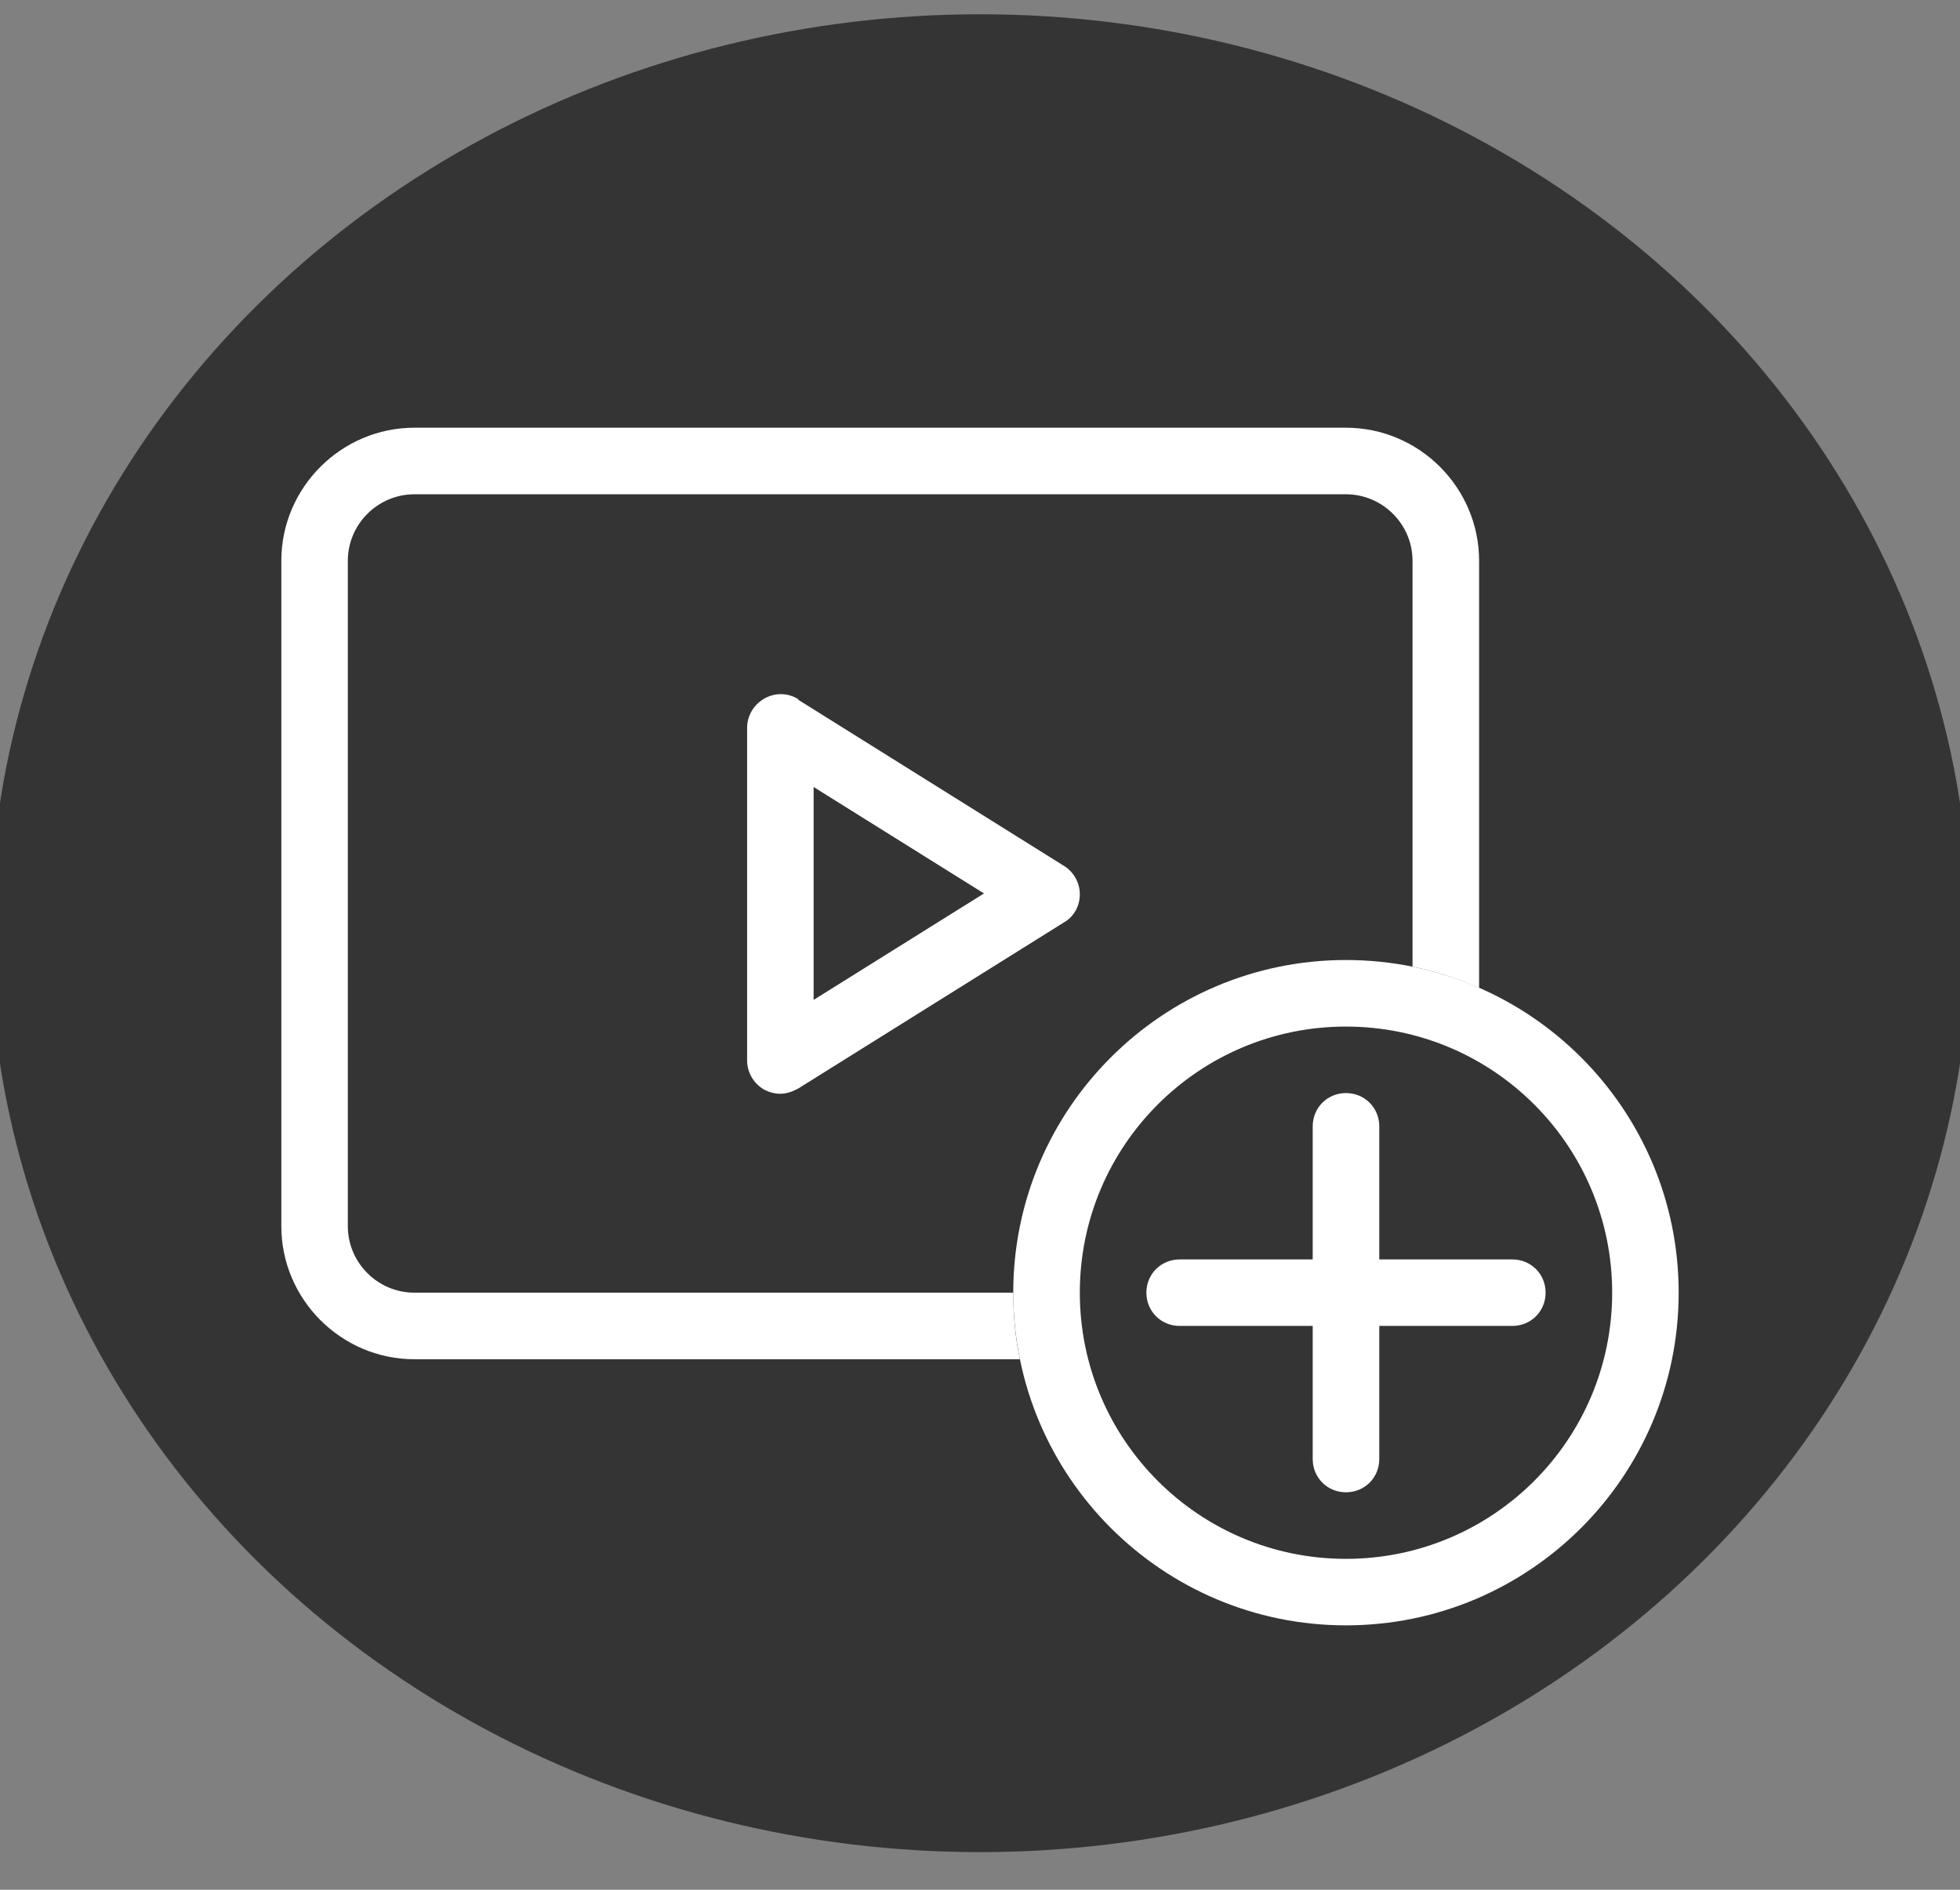
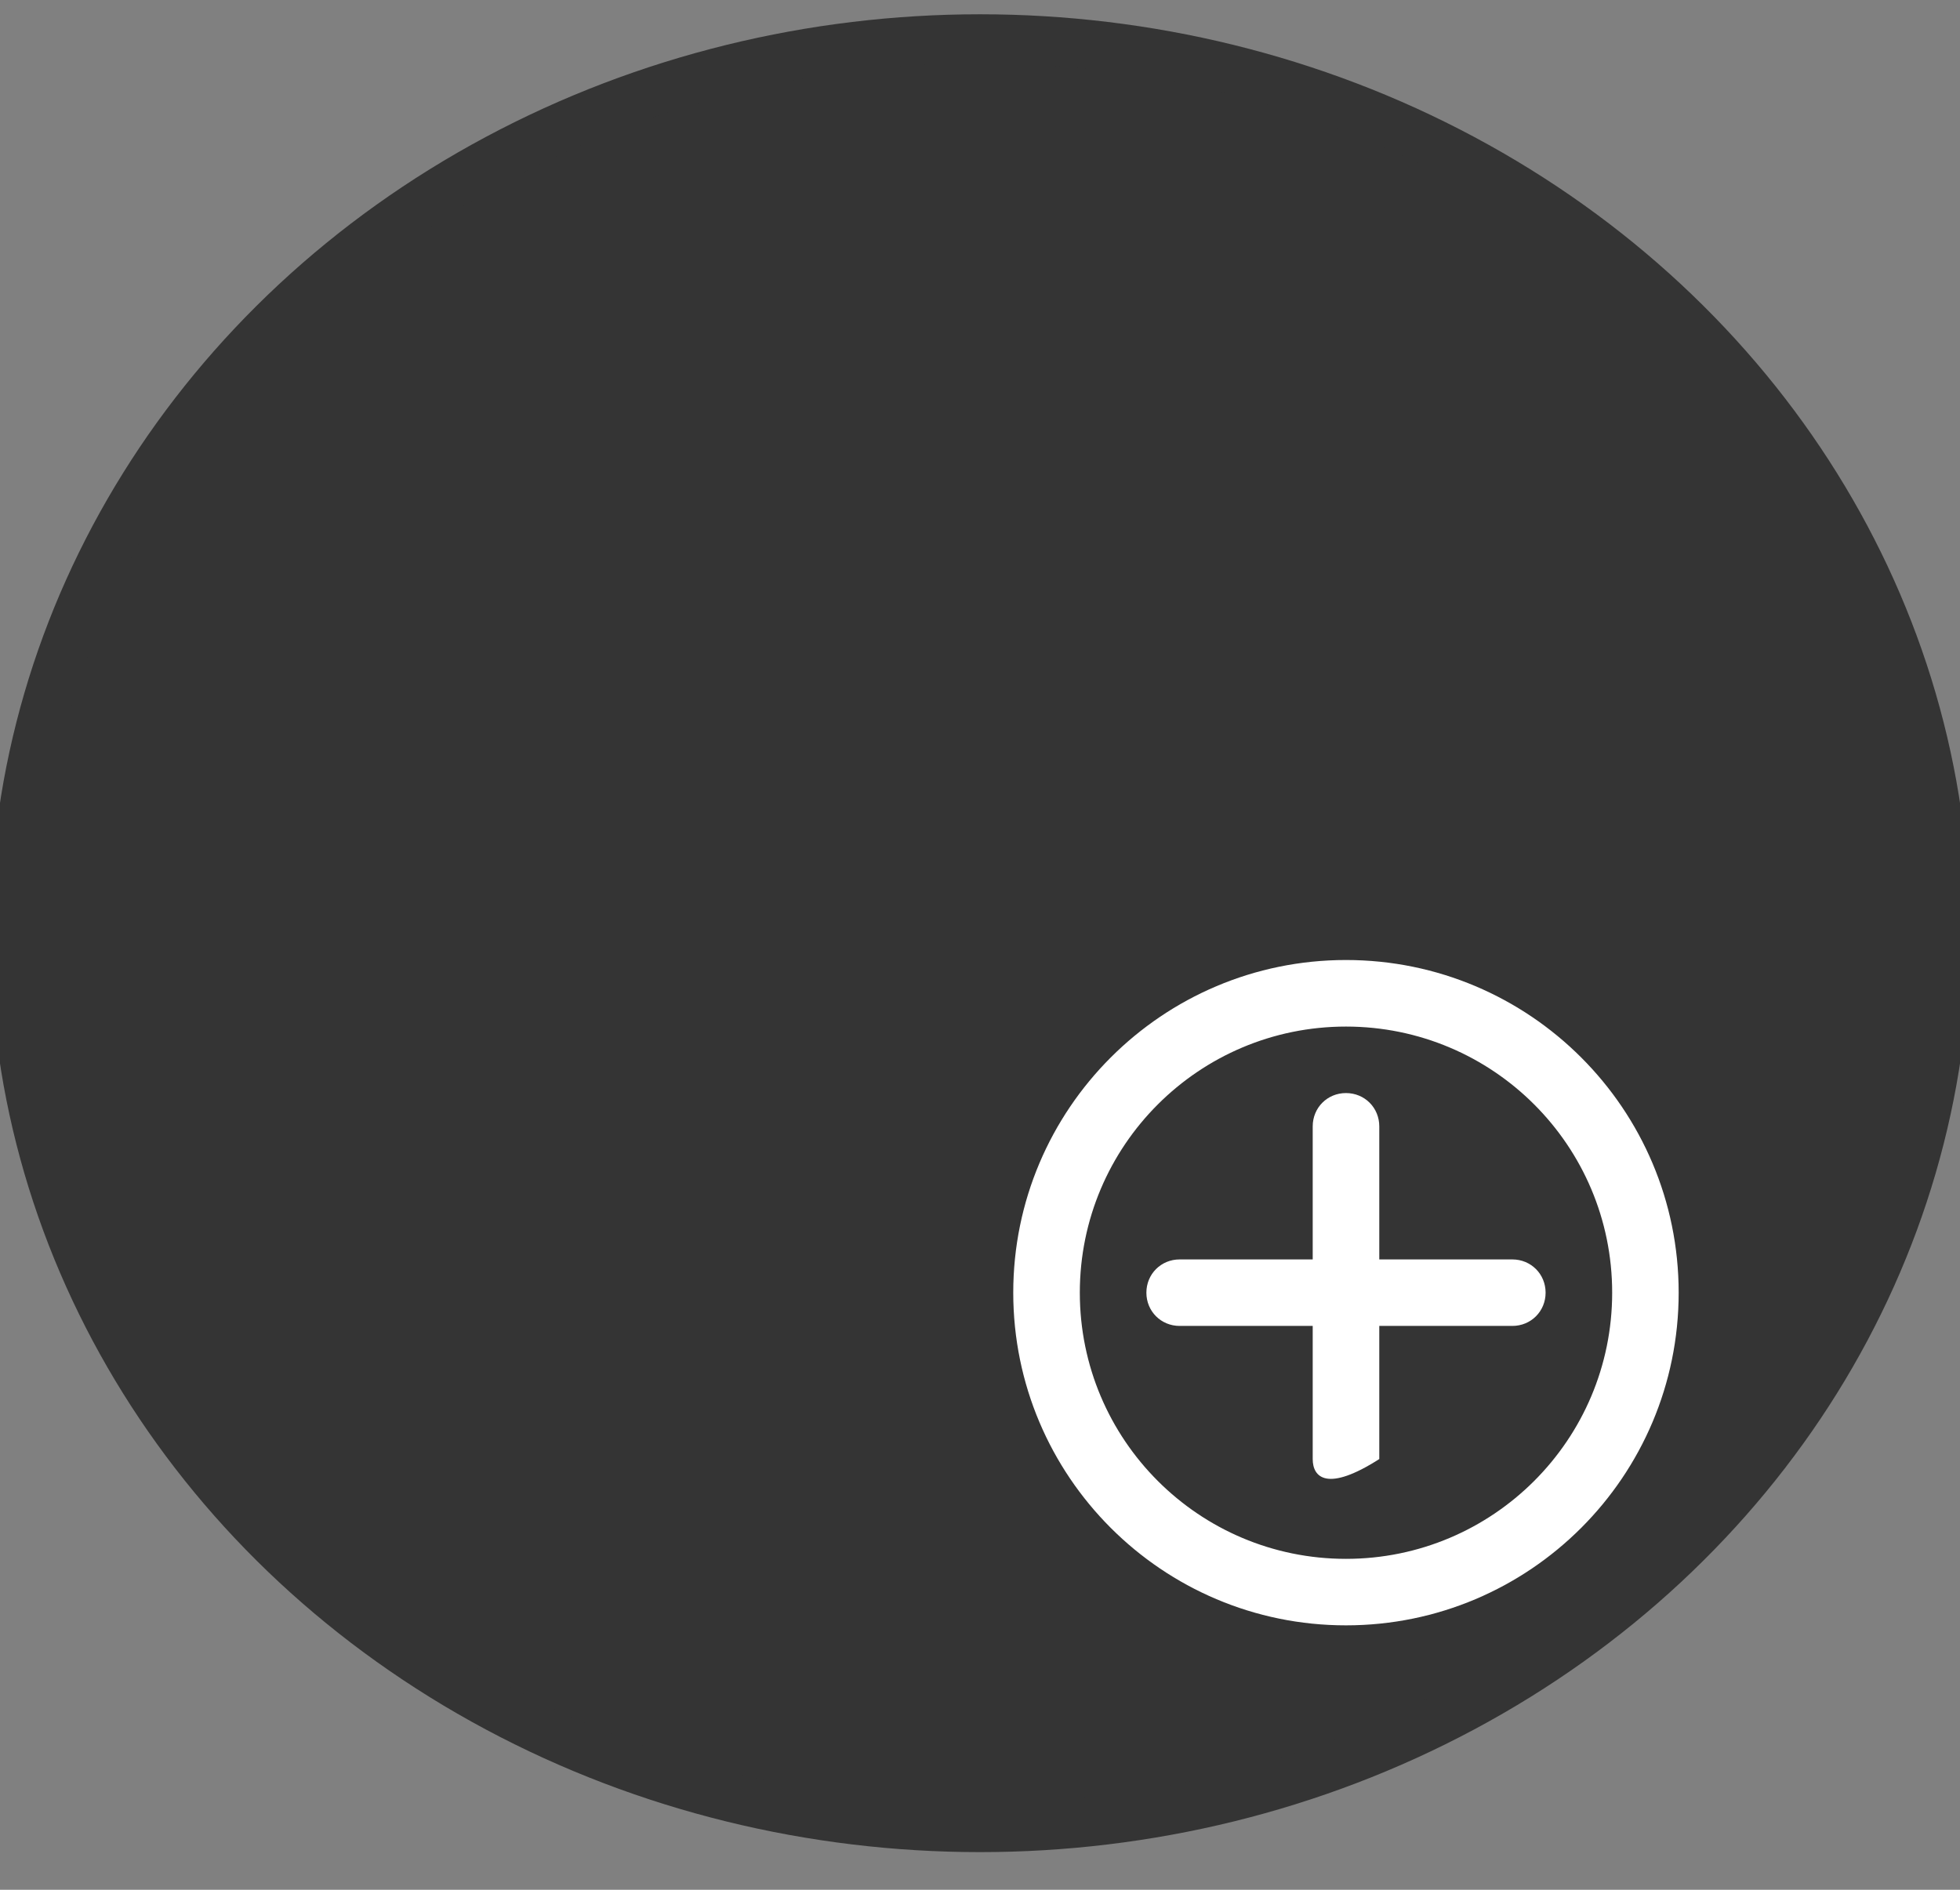
<svg xmlns="http://www.w3.org/2000/svg" width="28px" height="27px" version="1.1" xml:space="preserve" style="fill-rule:evenodd;clip-rule:evenodd;stroke-miterlimit:1;">
  <rect width="100%" height="100%" fill="#808080" stroke="none" />
  <ellipse id="path10126" cx="14" cy="13.333" rx="13.793" ry="12.779" style="fill:rgb(52,52,52);stroke:rgb(52,52,52);stroke-width:0.7px;" />
  <path id="path3107" d="M19.228,23.222C16.605,23.222 14.475,21.093 14.475,18.469C14.475,15.845 16.605,13.716 19.228,13.716C21.852,13.716 23.981,15.845 23.981,18.469C23.981,21.093 21.852,23.222 19.228,23.222ZM19.228,14.667C17.128,14.667 15.426,16.368 15.426,18.469C15.426,20.57 17.128,22.272 19.228,22.272C21.329,22.272 23.031,20.57 23.031,18.469C23.031,16.368 21.329,14.667 19.228,14.667Z" style="fill:white;fill-rule:nonzero;" />
-   <path id="path3109" d="M19.228,15.617C19.495,15.617 19.704,15.826 19.704,16.093L19.704,17.994L21.605,17.994C21.871,17.994 22.08,18.203 22.08,18.469C22.08,18.735 21.871,18.944 21.605,18.944L19.704,18.944L19.704,20.846C19.704,21.112 19.495,21.321 19.228,21.321C18.962,21.321 18.753,21.112 18.753,20.846L18.753,18.944L16.852,18.944C16.586,18.944 16.377,18.735 16.377,18.469C16.377,18.203 16.586,17.994 16.852,17.994L18.753,17.994L18.753,16.093C18.753,15.826 18.962,15.617 19.228,15.617Z" style="fill:white;fill-rule:nonzero;" />
-   <path id="path3111" d="M14.475,18.469L5.92,18.469C5.397,18.469 4.969,18.041 4.969,17.519L4.969,8.012C4.969,7.49 5.397,7.062 5.92,7.062L19.228,7.062C19.751,7.062 20.179,7.49 20.179,8.012L20.179,13.811C20.512,13.878 20.825,13.982 21.13,14.115L21.13,8.012C21.13,6.967 20.274,6.111 19.228,6.111L5.92,6.111C4.874,6.111 4.019,6.967 4.019,8.012L4.019,17.519C4.019,18.564 4.874,19.42 5.92,19.42L14.57,19.42C14.504,19.116 14.475,18.792 14.475,18.469L14.475,18.469Z" style="fill:white;fill-rule:nonzero;" />
-   <path id="path3113" d="M11.405,9.99C11.253,9.895 11.072,9.895 10.92,9.98C10.768,10.066 10.673,10.227 10.673,10.398L10.673,15.151C10.673,15.323 10.768,15.484 10.92,15.57C10.996,15.608 11.072,15.627 11.148,15.627C11.234,15.627 11.319,15.598 11.405,15.551L15.207,13.174C15.35,13.089 15.426,12.937 15.426,12.775C15.426,12.613 15.34,12.461 15.207,12.376L11.405,9.999L11.405,9.99ZM11.623,14.286L11.623,11.244L14.057,12.765L11.623,14.286Z" style="fill:white;fill-rule:nonzero;" />
+   <path id="path3109" d="M19.228,15.617C19.495,15.617 19.704,15.826 19.704,16.093L19.704,17.994L21.605,17.994C21.871,17.994 22.08,18.203 22.08,18.469C22.08,18.735 21.871,18.944 21.605,18.944L19.704,18.944L19.704,20.846C18.962,21.321 18.753,21.112 18.753,20.846L18.753,18.944L16.852,18.944C16.586,18.944 16.377,18.735 16.377,18.469C16.377,18.203 16.586,17.994 16.852,17.994L18.753,17.994L18.753,16.093C18.753,15.826 18.962,15.617 19.228,15.617Z" style="fill:white;fill-rule:nonzero;" />
</svg>